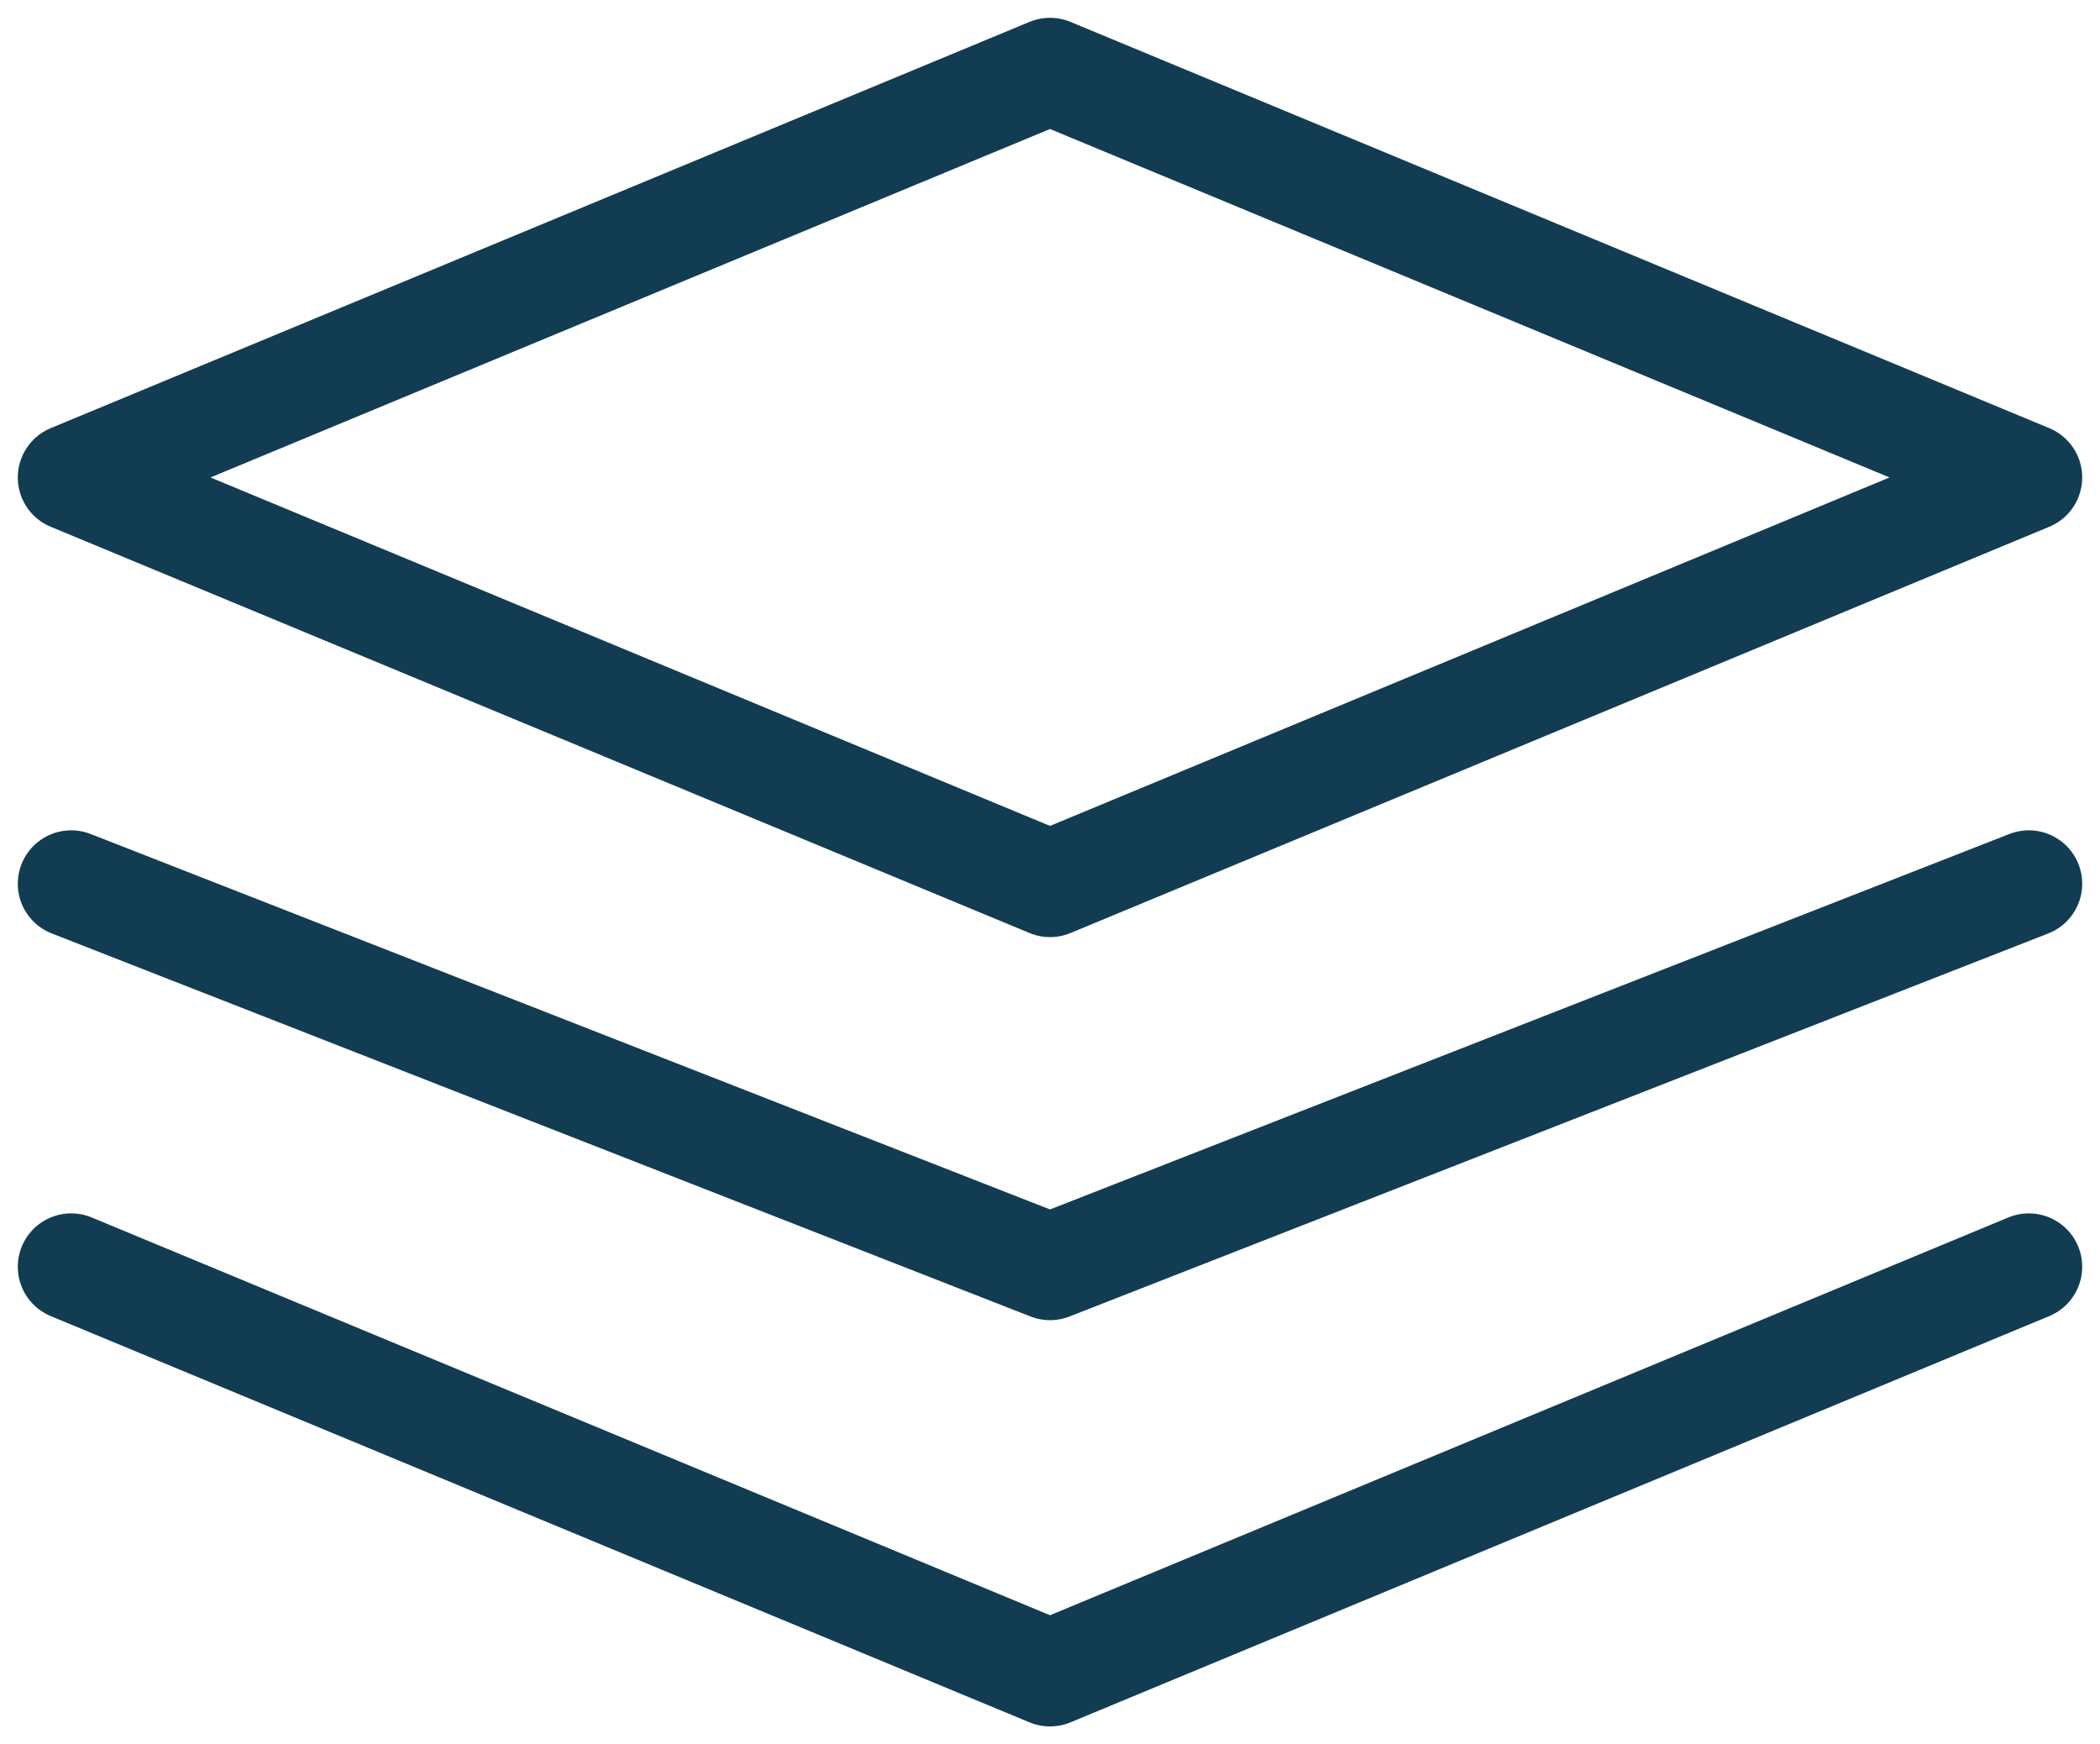
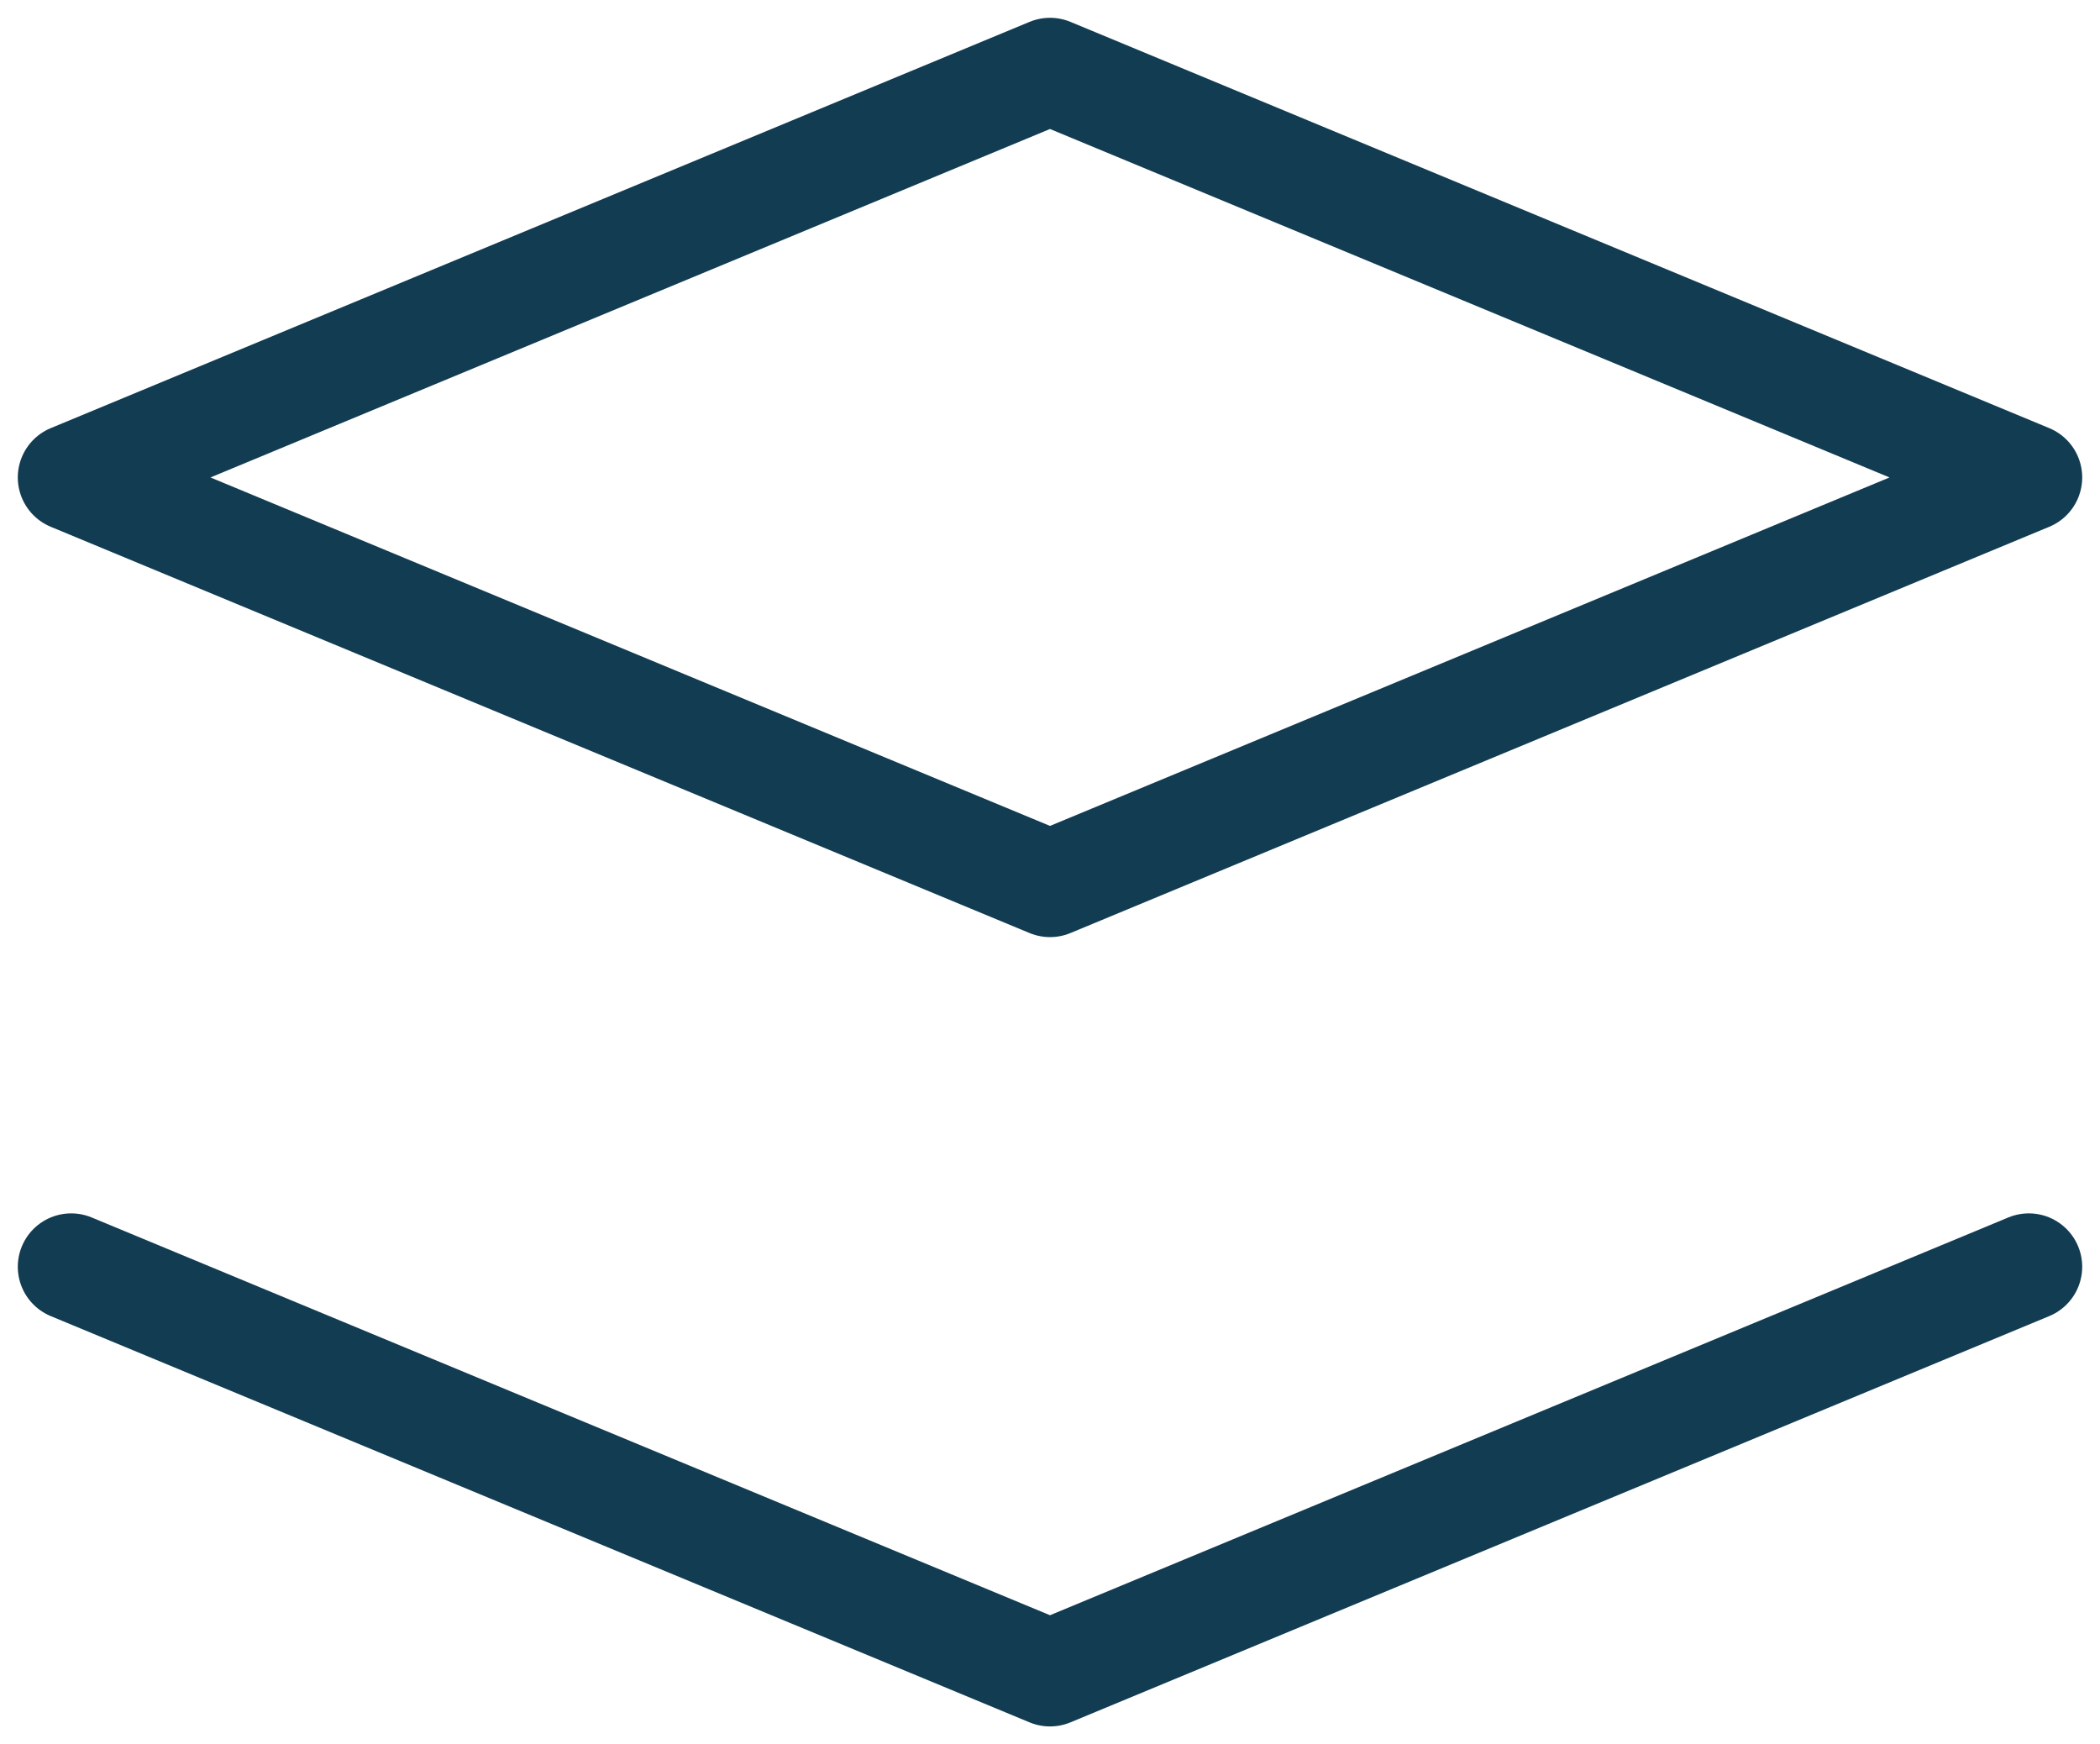
<svg xmlns="http://www.w3.org/2000/svg" width="59" height="49" viewBox="0 0 59 49" fill="none">
  <path d="M29.5 2L57 13.413L29.5 24.826L2 13.413L29.5 2Z" stroke="#022F45" stroke-opacity="0.93" stroke-width="3" stroke-linecap="round" stroke-linejoin="round" />
-   <path d="M57 24.826L29.5 35.587L2 24.826" stroke="#022F45" stroke-opacity="0.93" stroke-width="3" stroke-linecap="round" stroke-linejoin="round" />
  <path d="M57 35.587L29.5 47L2 35.587" stroke="#022F45" stroke-opacity="0.93" stroke-width="3" stroke-linecap="round" stroke-linejoin="round" />
</svg>